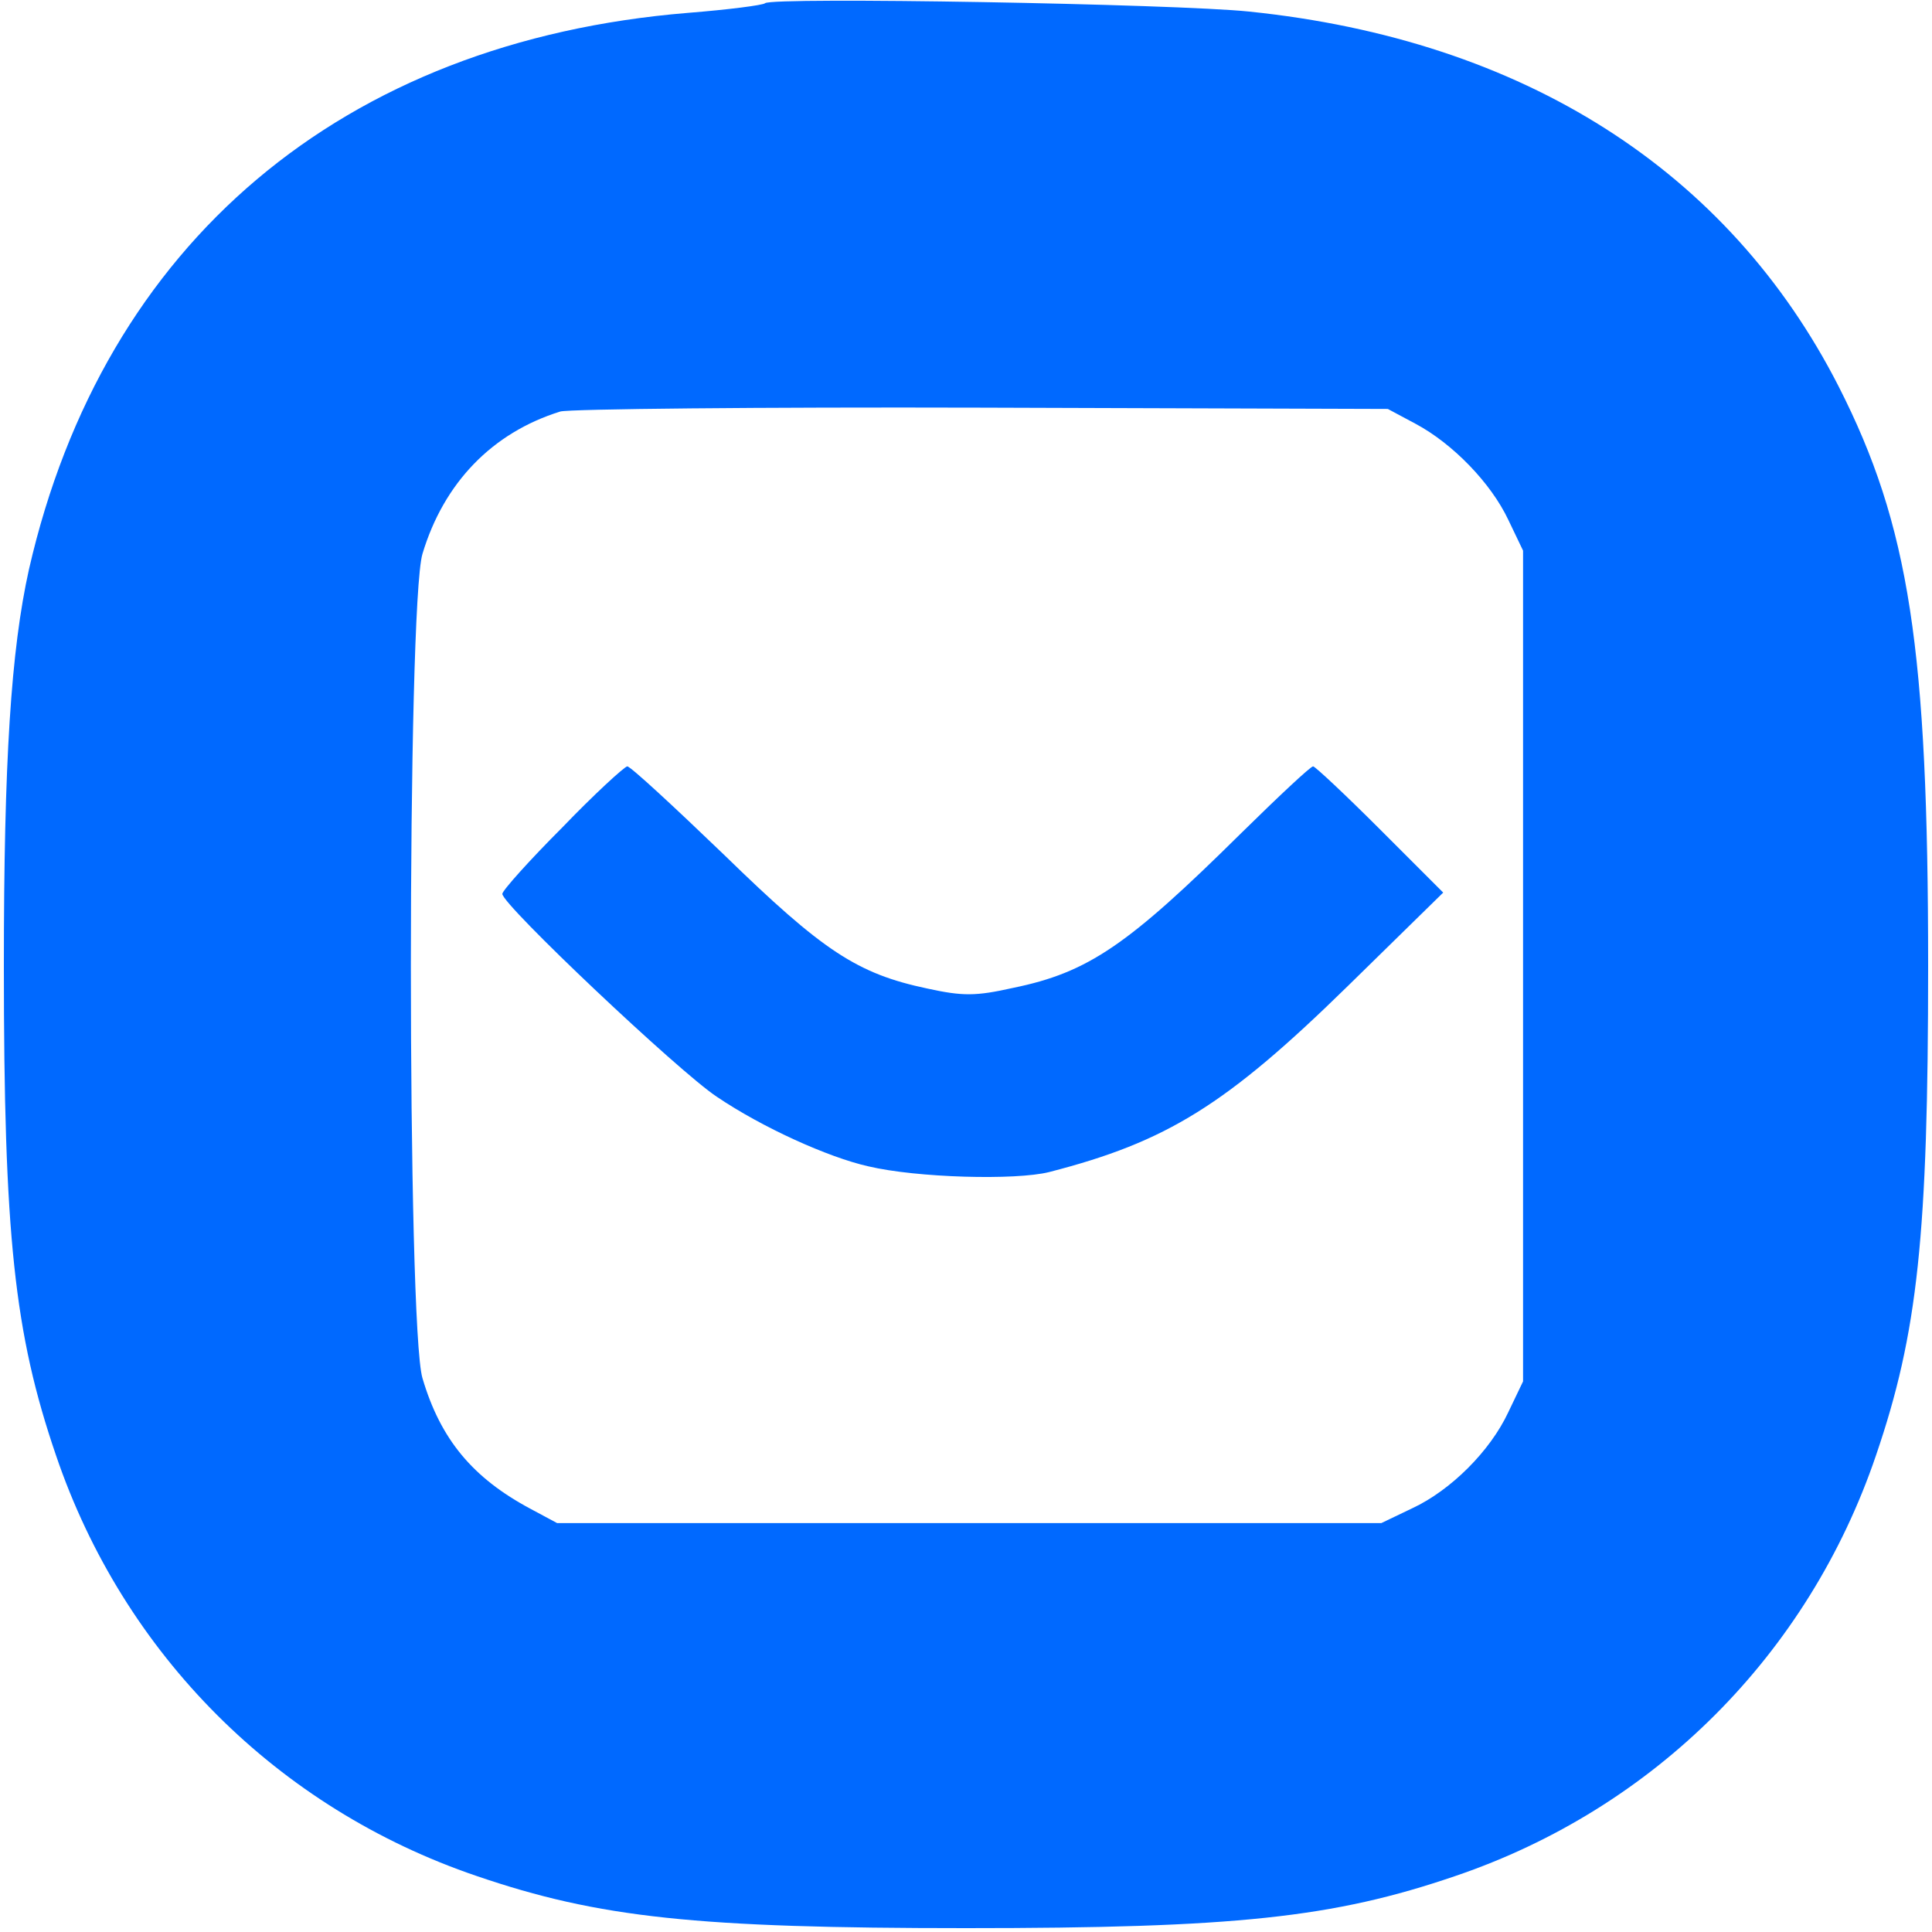
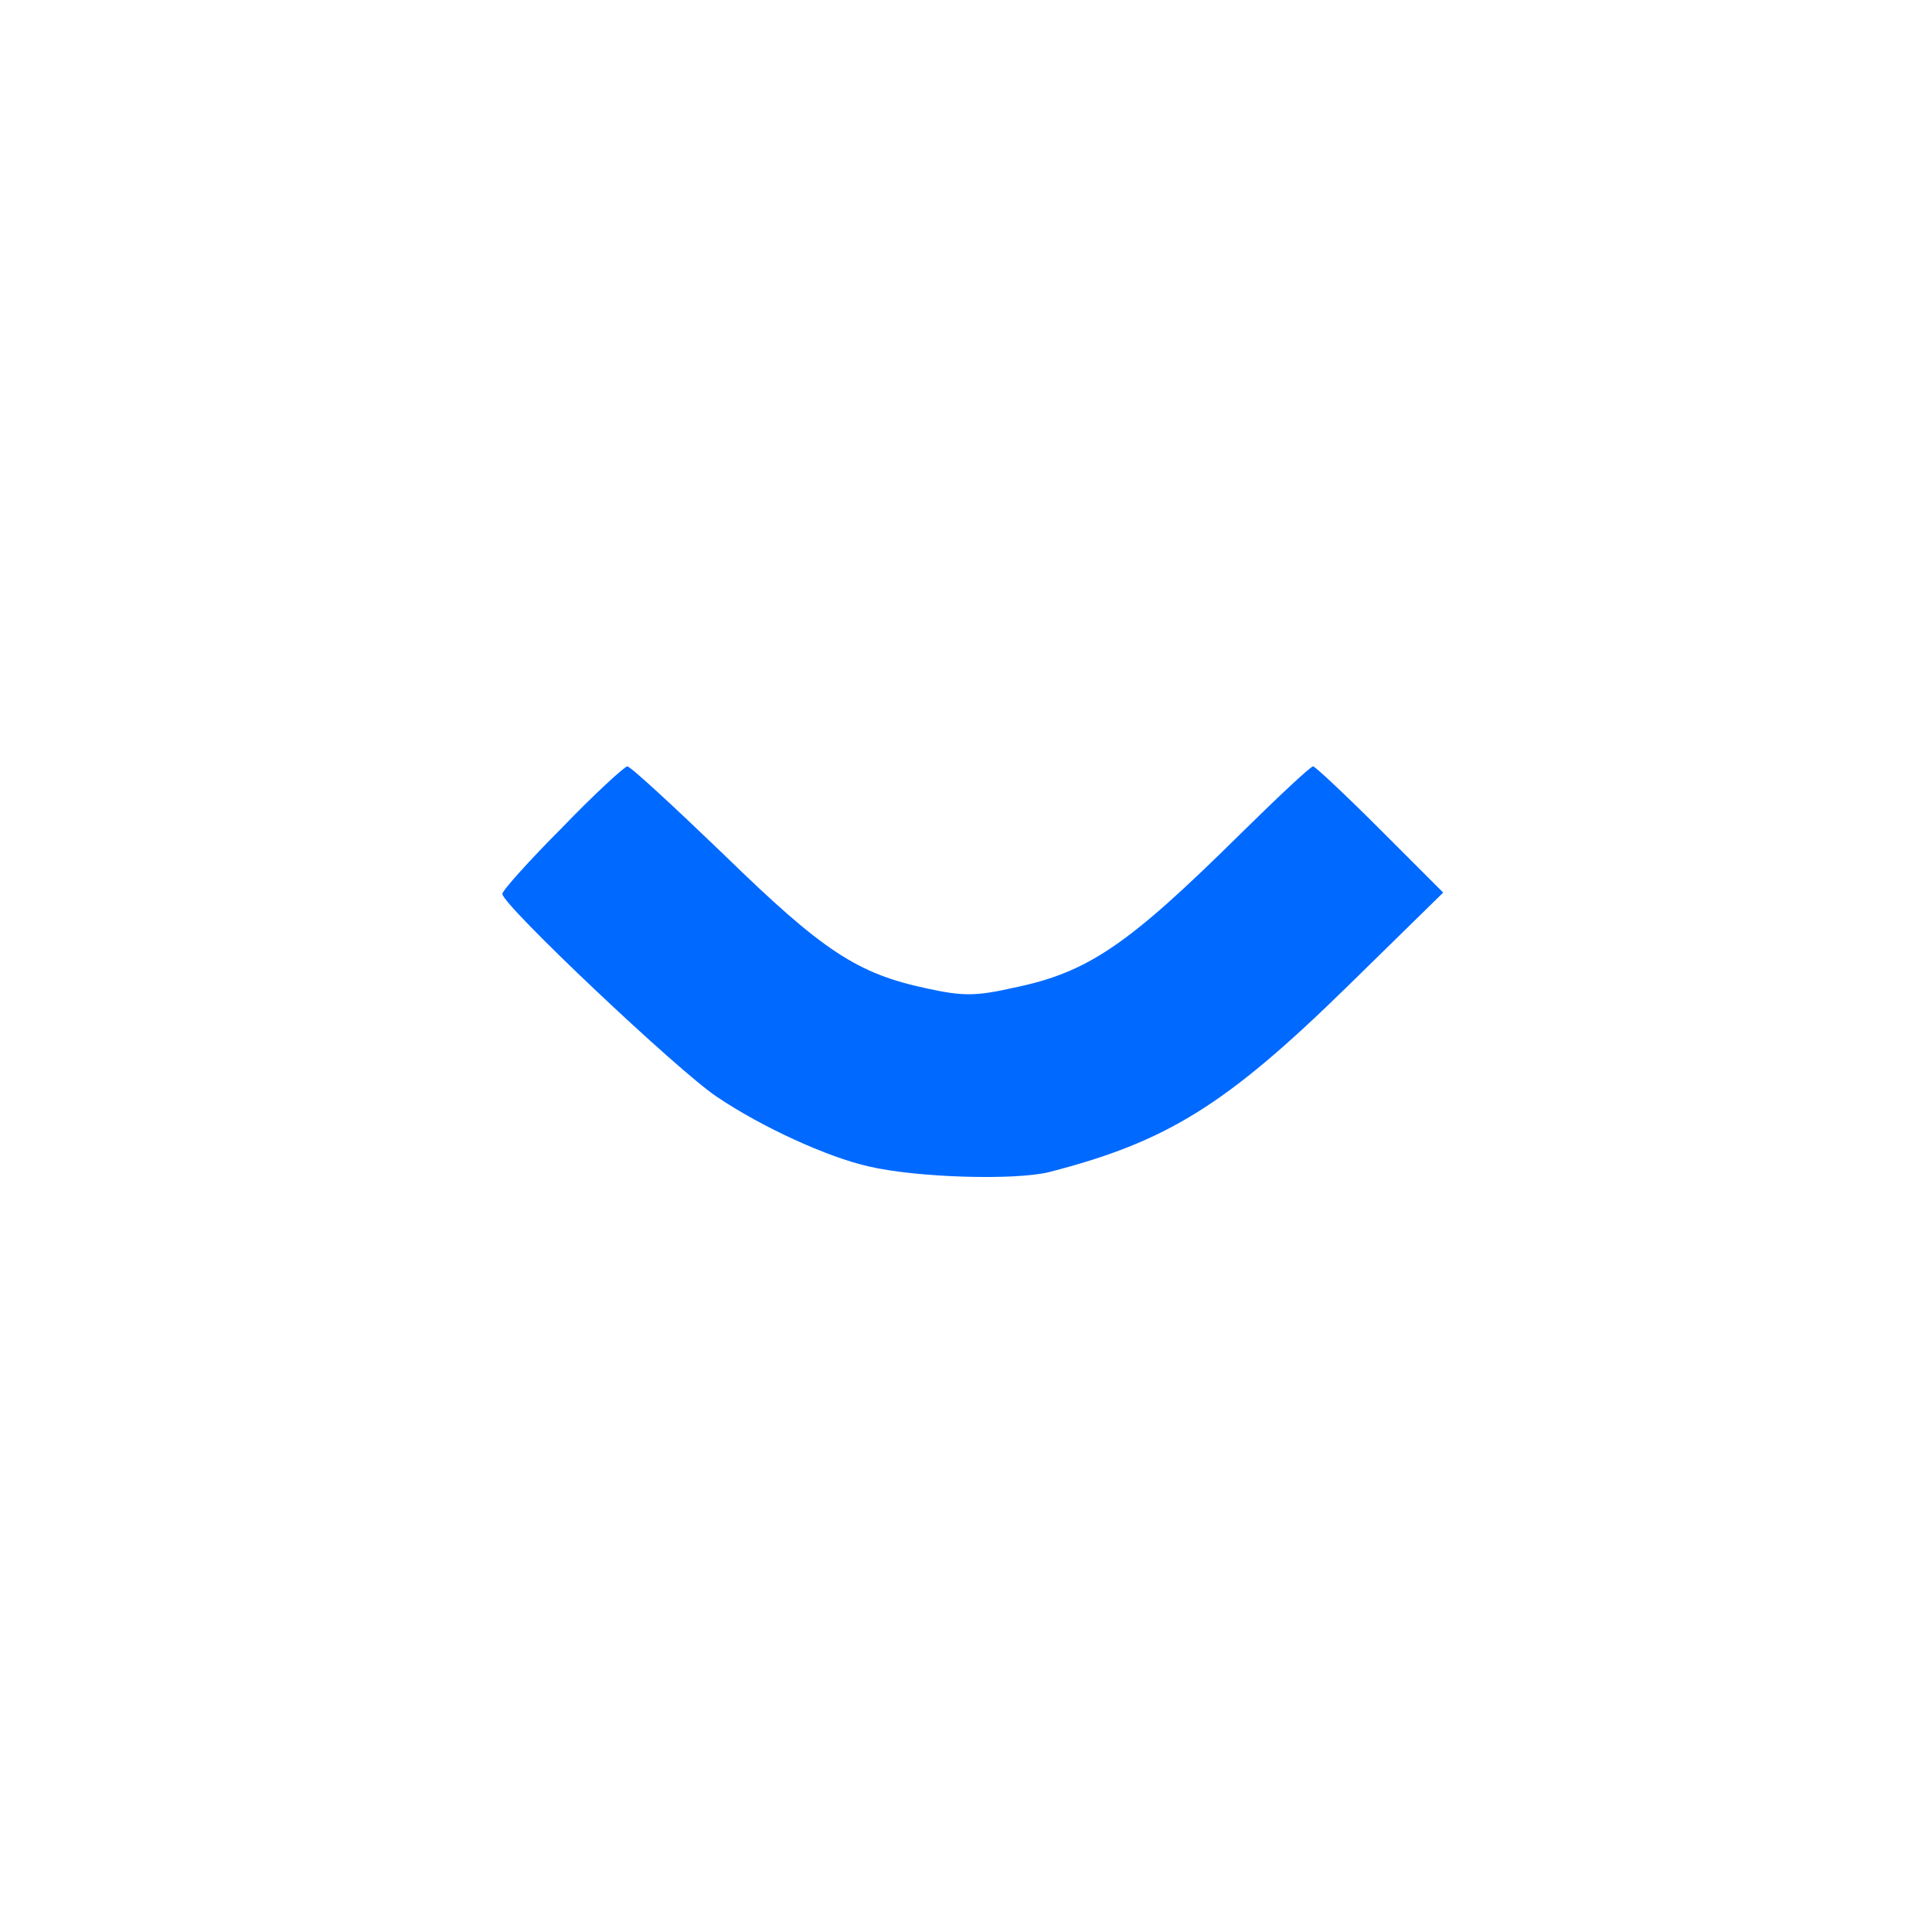
<svg xmlns="http://www.w3.org/2000/svg" aria-hidden="true" class="aspect-square w-4 h-4 flex-shrink-0" viewBox="0 0 300 300">
  <g transform="translate(0, 300) scale(0.1,-0.1)" fill="#0069FF" stroke="none">
-     <path d="M1188 2995 c-3 -3 -57 -10 -120 -15 -536 -44 -907 -357 -1023 -864 -28 -126 -39 -297 -39 -616 0 -418 16 -570 81 -760 105 -309 344 -548 653 -653 190 -65 342 -81 760 -81 418 0 570 16 760 81 309 105 548 344 653 653 65 190 81 342 81 760 0 492 -29 684 -139 900 -171 335 -489 538 -915 582 -114 12 -742 23 -752 13z m1010 -653 c58 -31 117 -92 144 -149 l23 -48 0 -645 0 -645 -23 -48 c-28 -60 -89 -121 -149 -149 l-48 -23 -640 0 -640 0 -41 22 c-90 48 -140 108 -168 203 -24 80 -24 1200 0 1280 33 110 108 188 214 221 14 4 309 7 655 6 l630 -2 43 -23z" />
    <path d="M873 1715 c-51 -51 -93 -98 -93 -103 0 -17 274 -276 333 -315 71 -48 173 -94 235 -108 76 -18 229 -22 281 -9 183 47 275 104 464 289 l148 145 -98 98 c-54 54 -101 98 -104 98 -4 0 -54 -47 -112 -104 -176 -174 -237 -216 -354 -240 -58 -13 -78 -13 -133 -1 -109 23 -162 58 -316 208 -78 75 -145 137 -150 137 -5 -1 -51 -43 -101 -95z" />
  </g>
</svg>